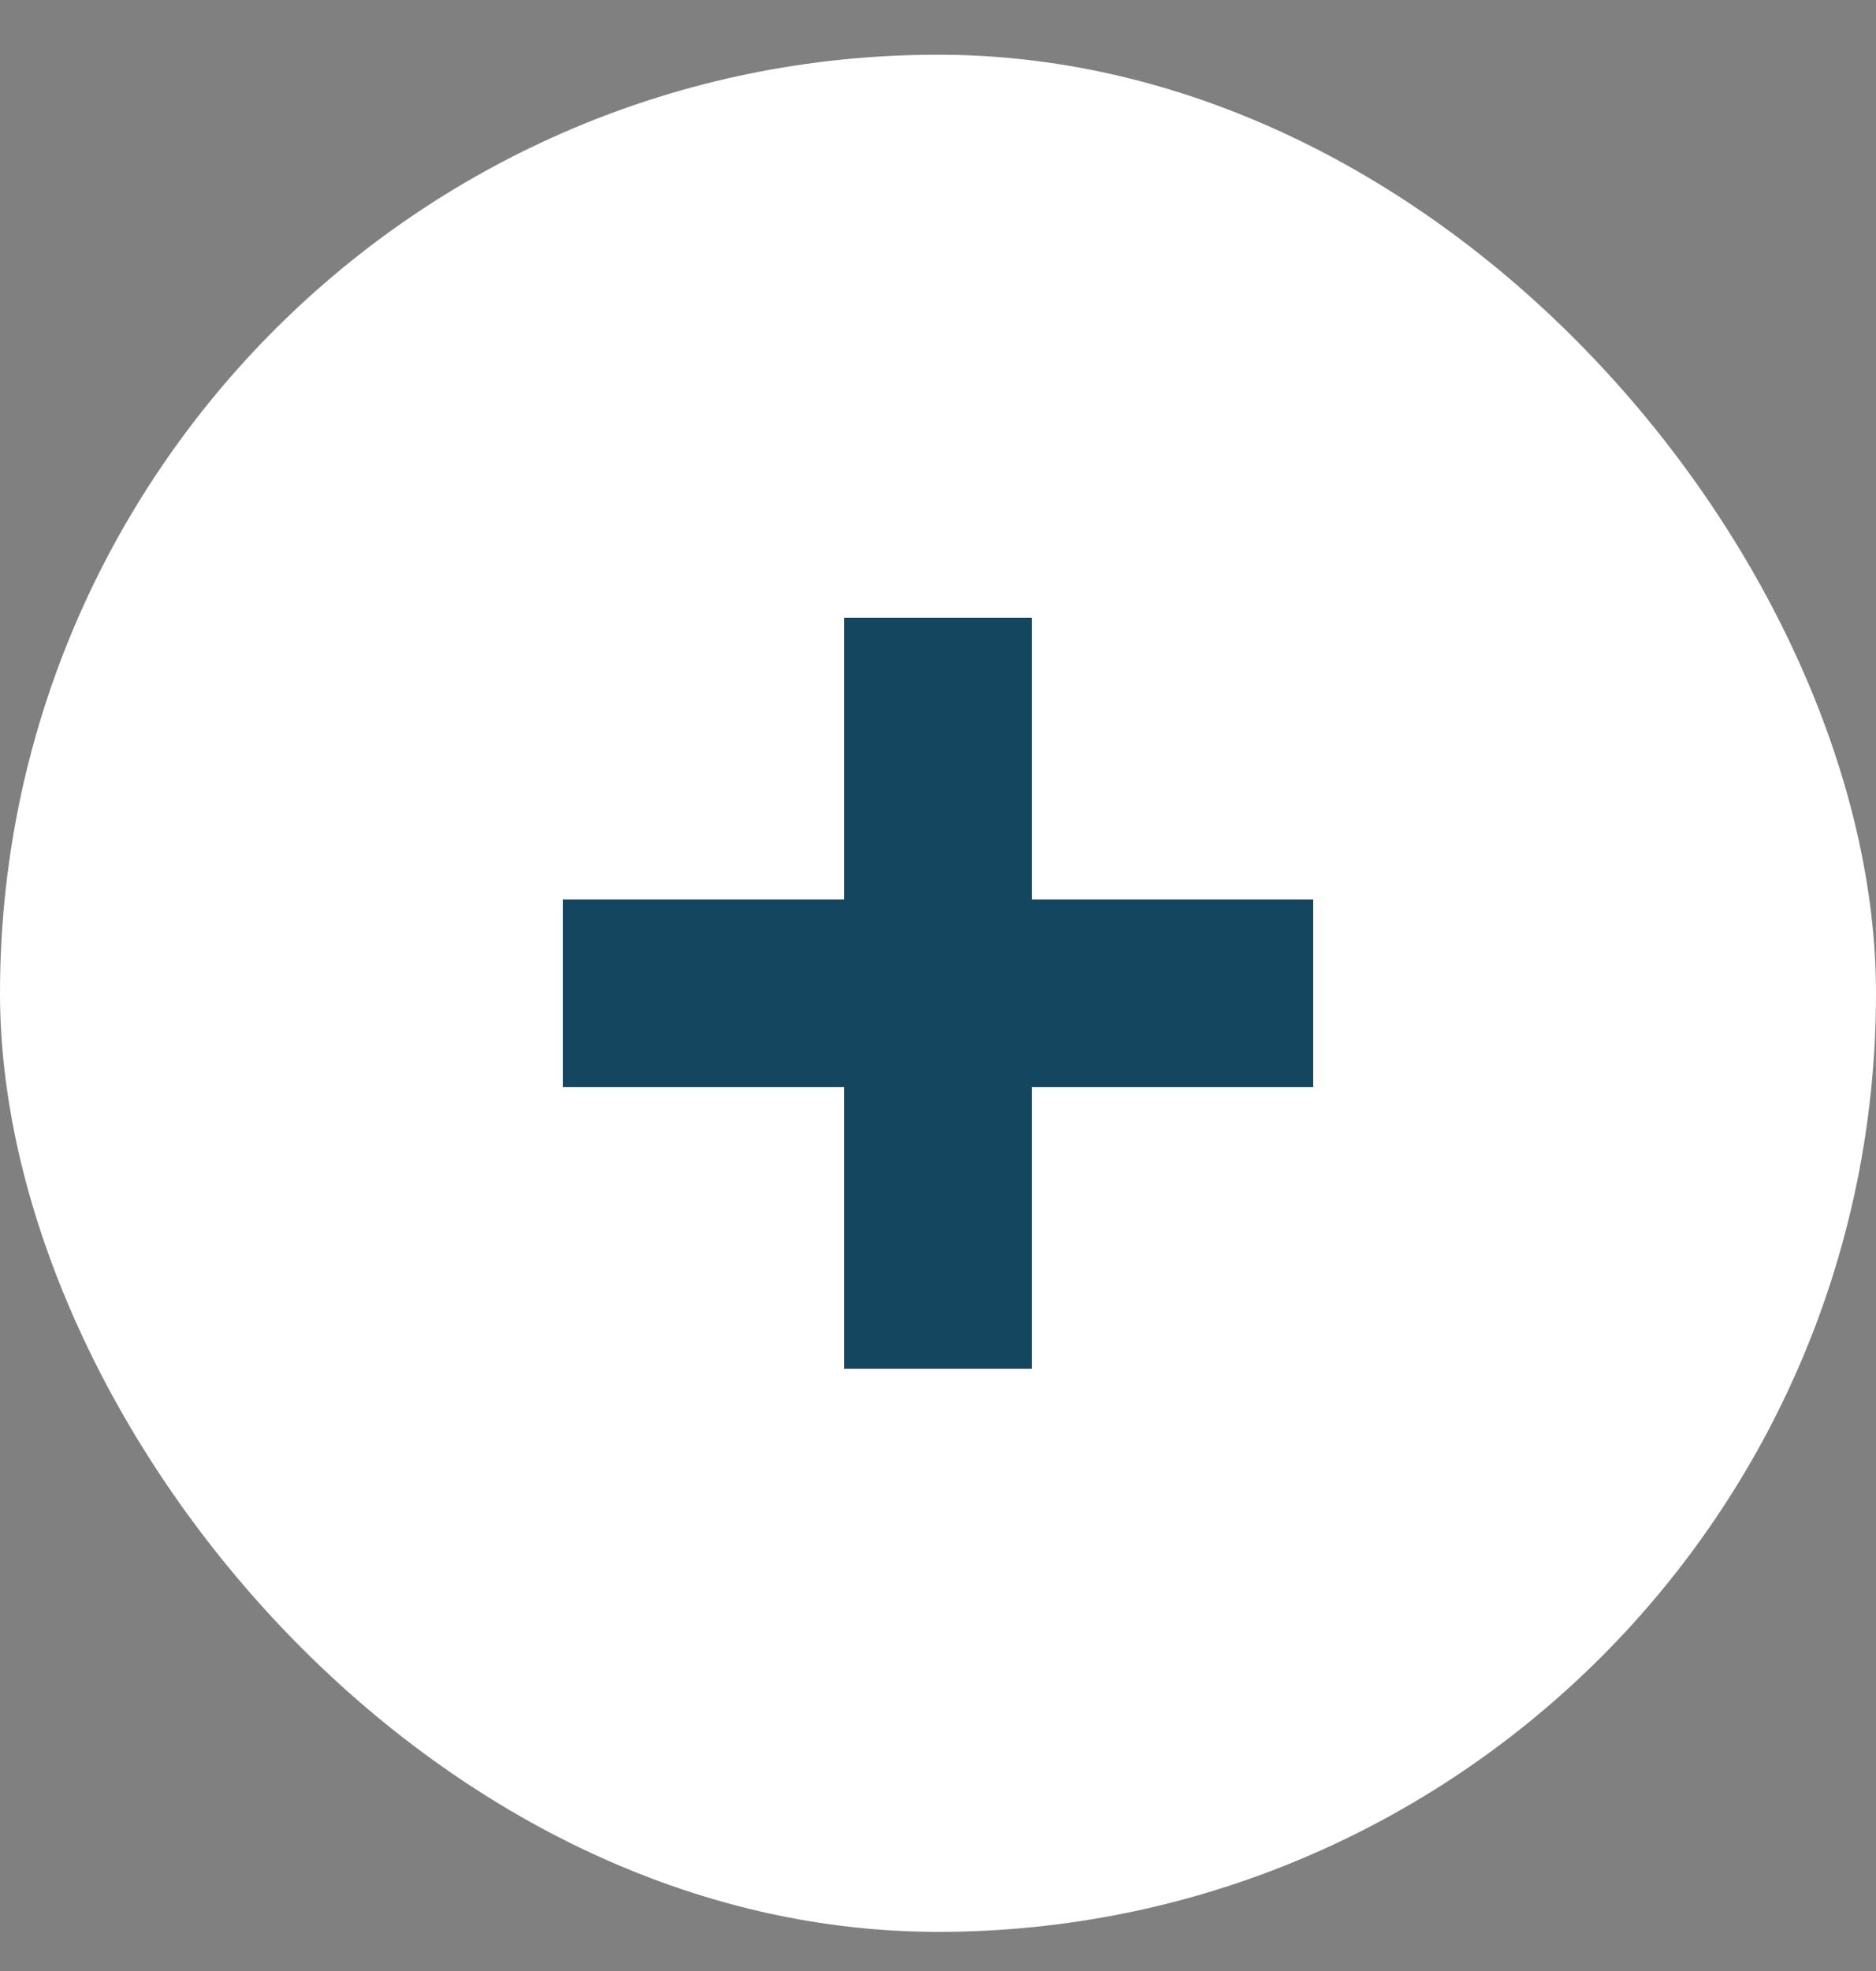
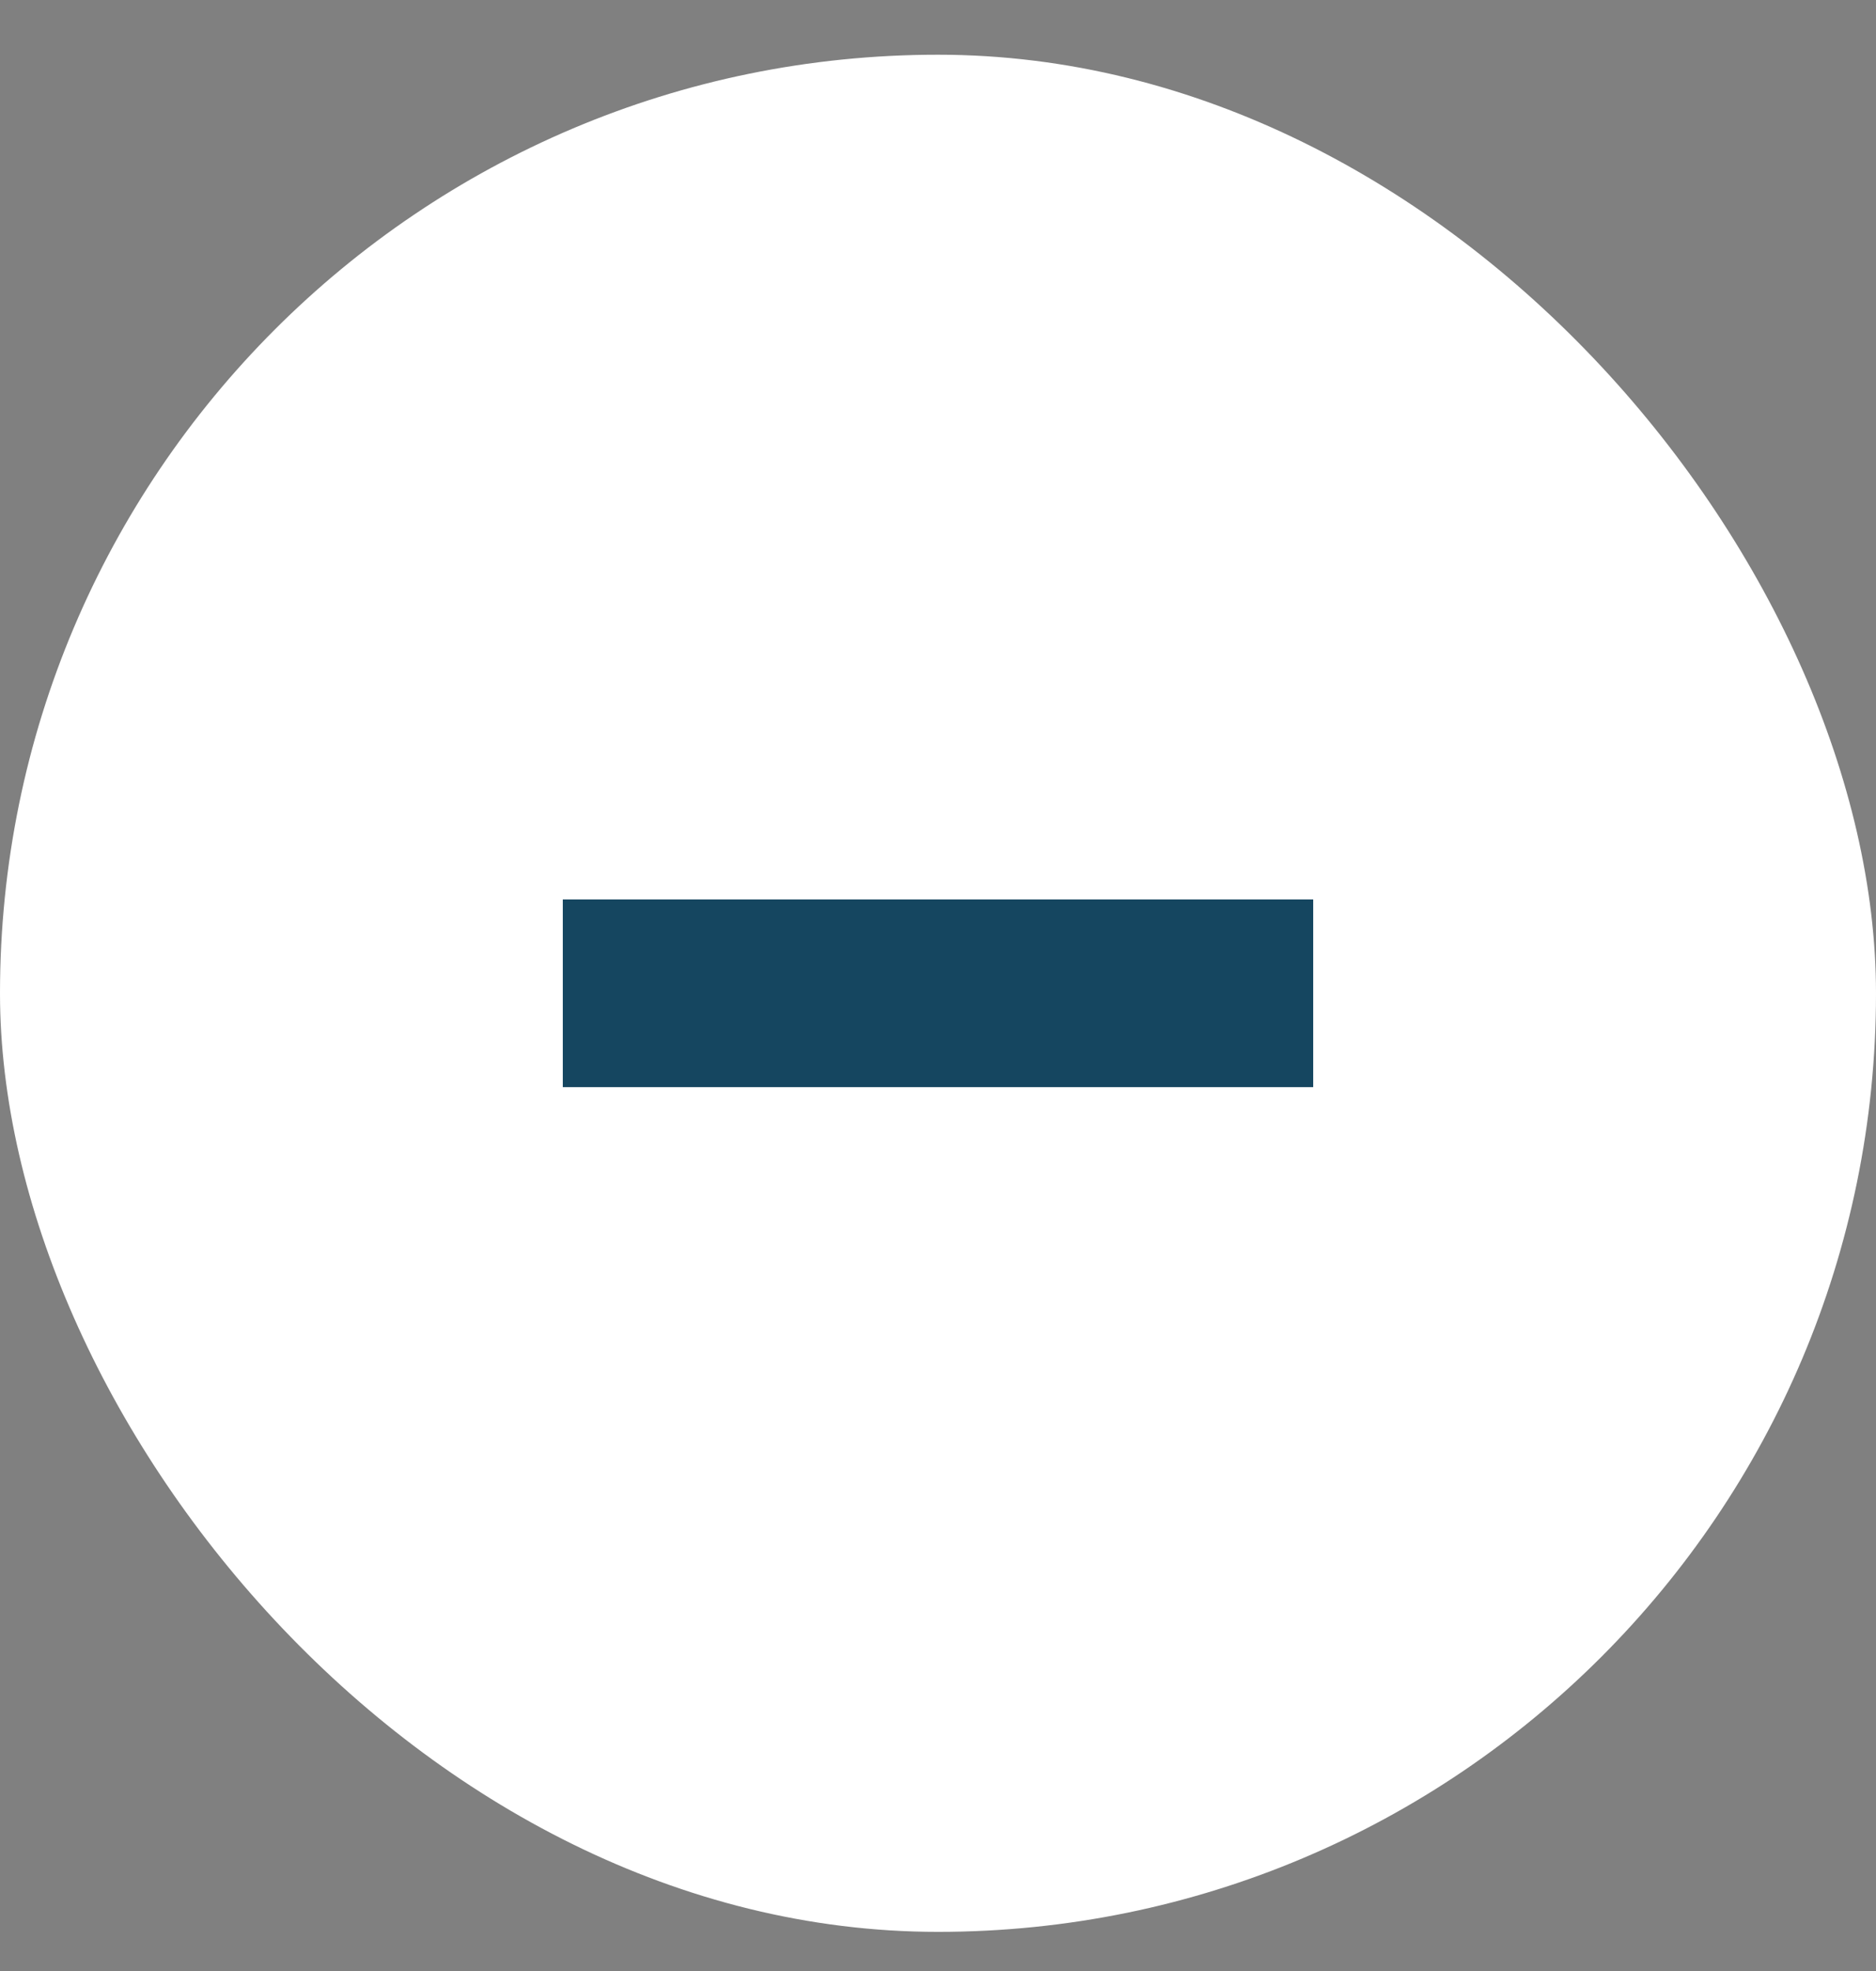
<svg xmlns="http://www.w3.org/2000/svg" width="20" height="21" viewBox="0 0 20 21" fill="none">
  <rect x="0" y="0" width="20" height="21" fill="#808080" stroke="none" />
  <rect y="0.583" width="20" height="20" rx="10" fill="white" />
  <rect x="6" y="9.583" width="8" height="2" fill="#154660" />
-   <rect x="9" y="6.583" width="2" height="8" fill="#154660" />
</svg>